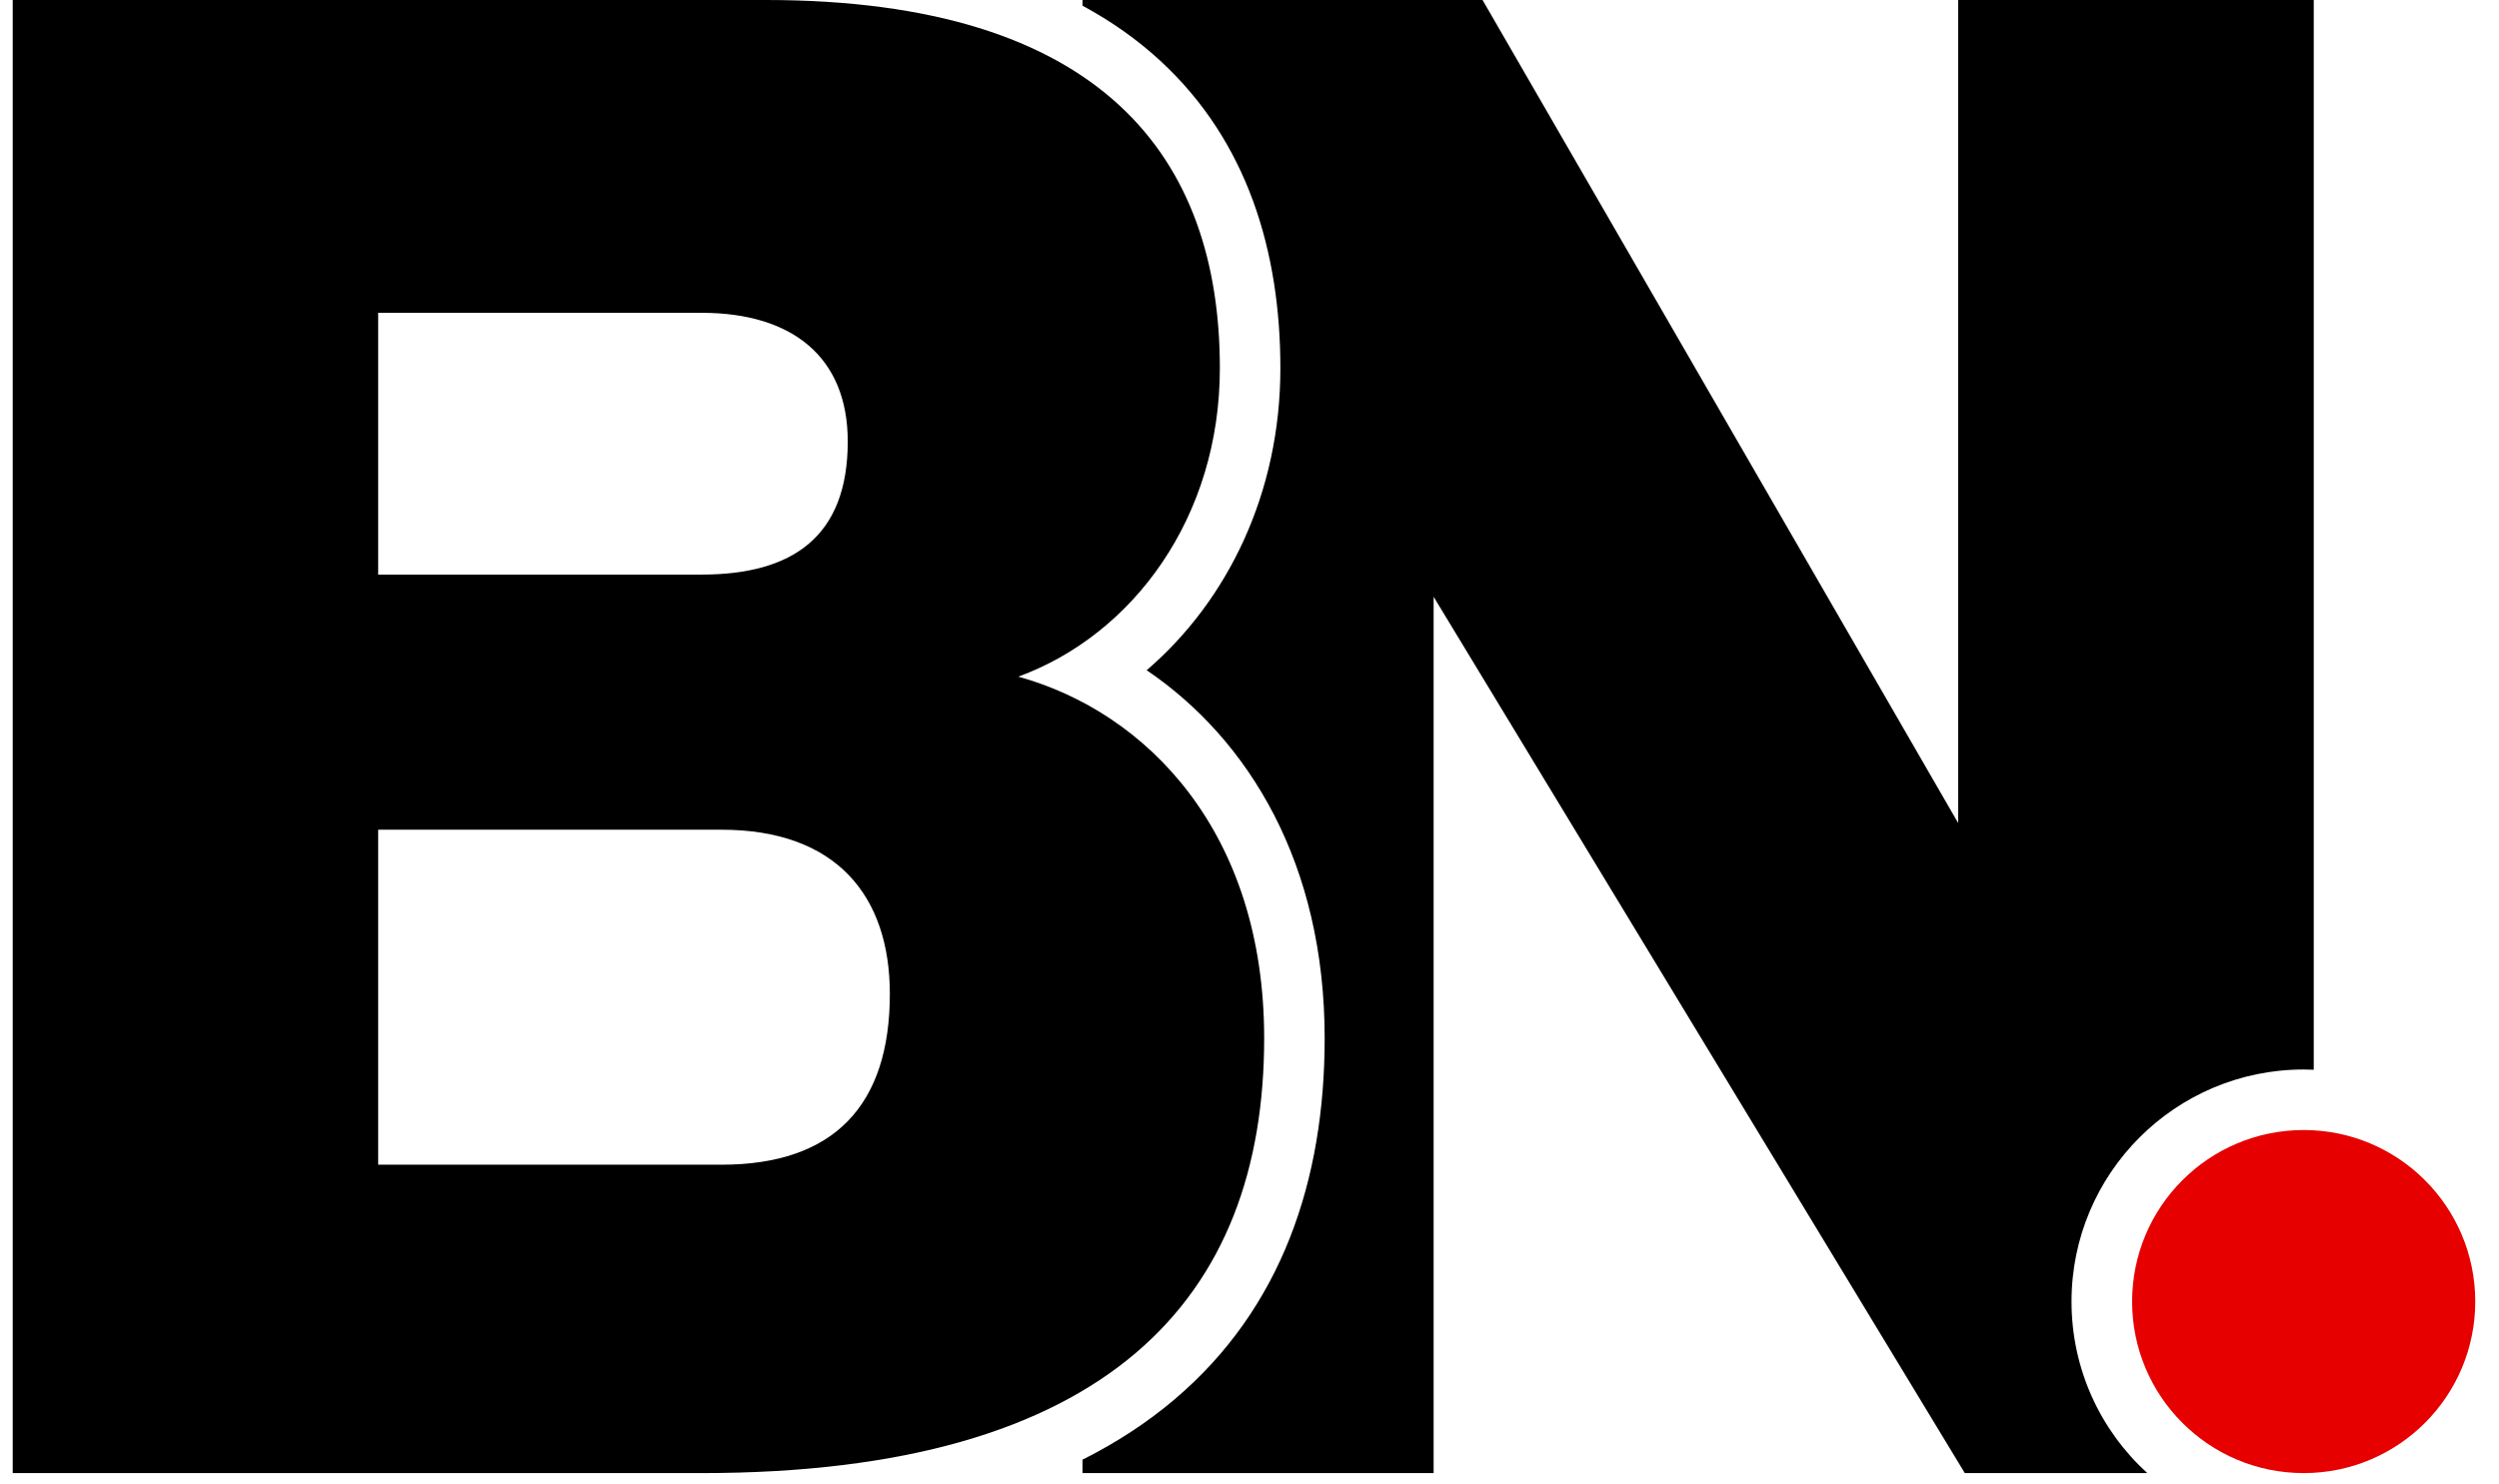
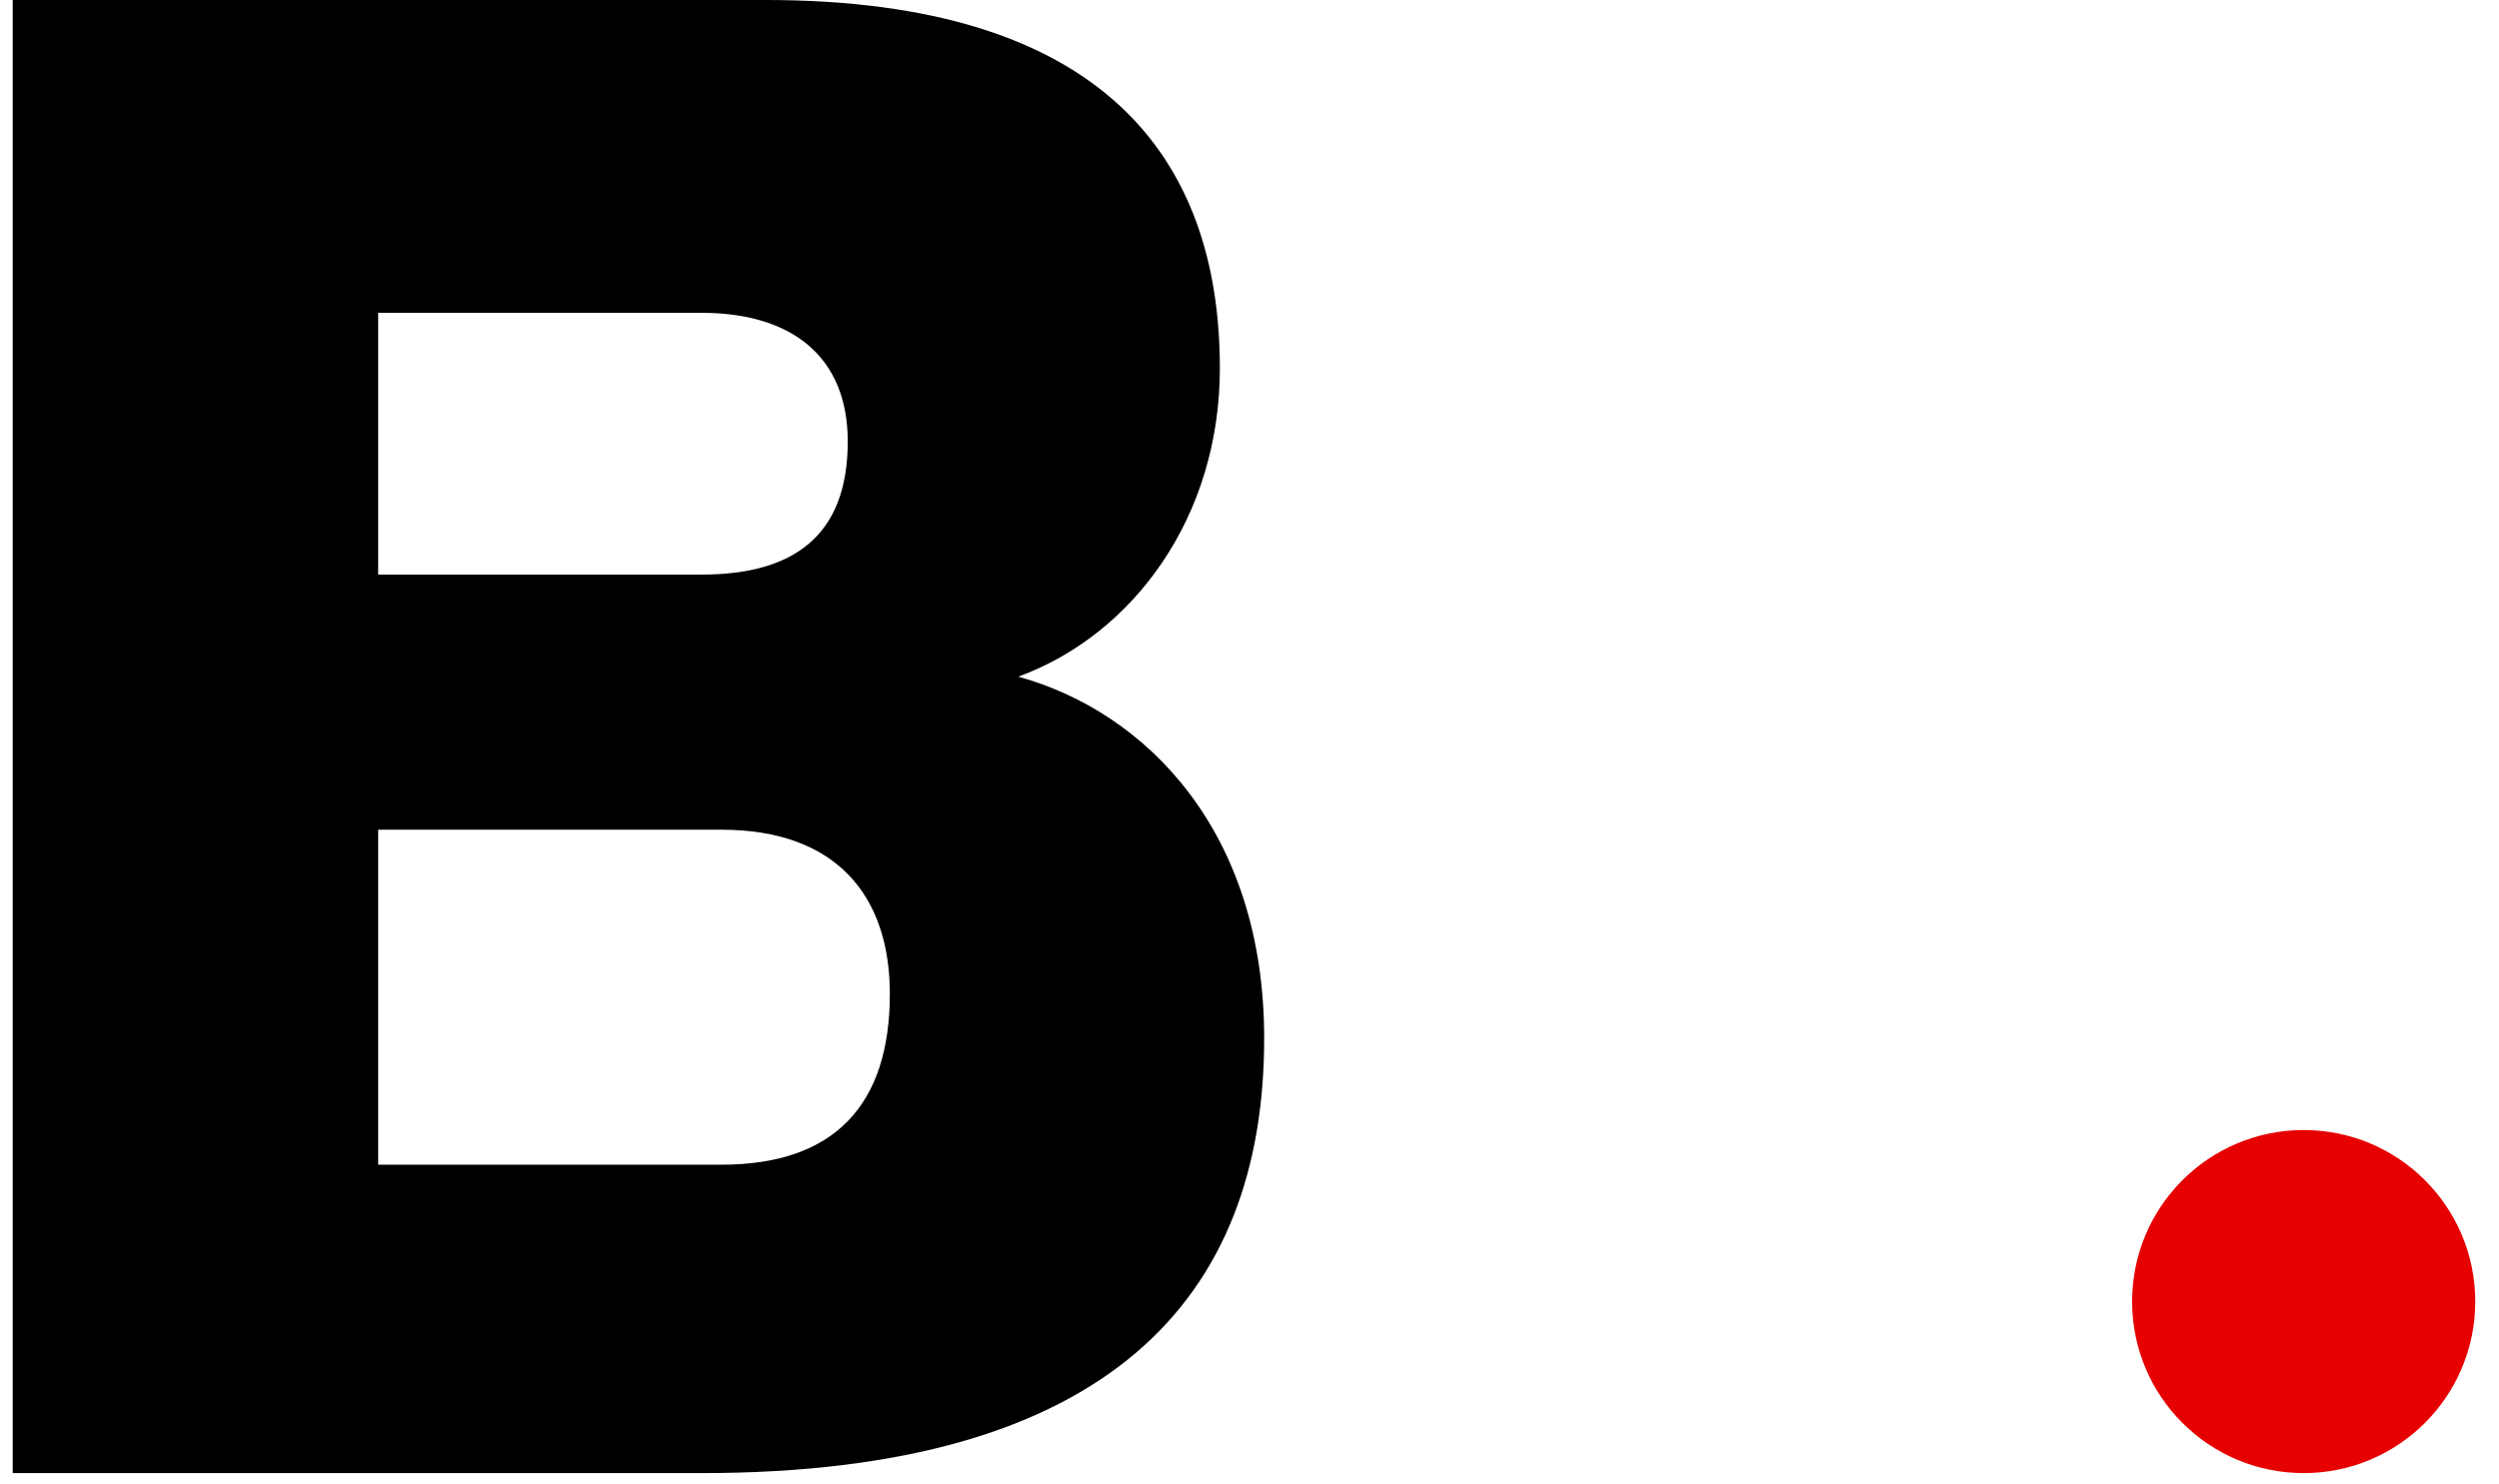
<svg xmlns="http://www.w3.org/2000/svg" width="101" height="60" viewBox="0 0 101 60" fill="none">
-   <path d="M79.142 33.274V0H93.513V43.247C93.377 43.241 93.241 43.237 93.105 43.237C87.923 43.237 83.723 47.438 83.723 52.619C83.723 55.366 84.904 57.837 86.785 59.553H79.41L57.942 24.126V59.553H43.75V59.011C45.137 58.315 46.382 57.499 47.484 56.562C51.803 52.89 53.538 47.72 53.538 41.974C53.538 34.94 50.495 29.912 46.344 27.095C49.64 24.267 51.748 19.903 51.748 14.888C51.748 10.181 50.427 5.708 46.885 2.448C45.963 1.6 44.919 0.861 43.75 0.23V0H59.919L79.142 33.274Z" fill="black" />
  <path d="M100.04 52.618C100.04 56.448 96.936 59.553 93.106 59.553C89.276 59.553 86.172 56.448 86.172 52.618C86.172 48.789 89.276 45.684 93.106 45.684C96.936 45.684 100.04 48.789 100.04 52.618Z" fill="#E60000" />
  <path d="M15.284 47.086H29.16C33.726 47.086 35.964 44.664 35.964 40.18C35.964 36.234 33.815 33.543 29.16 33.543H15.284V47.086ZM28.355 12.646H15.284V23.229H28.355C32.025 23.229 34.263 21.704 34.263 17.848C34.263 14.44 32.025 12.646 28.355 12.646ZM28.355 59.553H0.514V0H30.951C44.558 0 49.302 6.368 49.302 14.888C49.302 20.897 45.811 25.651 41.156 27.355C46.348 28.79 51.093 33.633 51.093 41.974C51.093 52.467 44.826 59.553 28.355 59.553Z" fill="black" />
</svg>